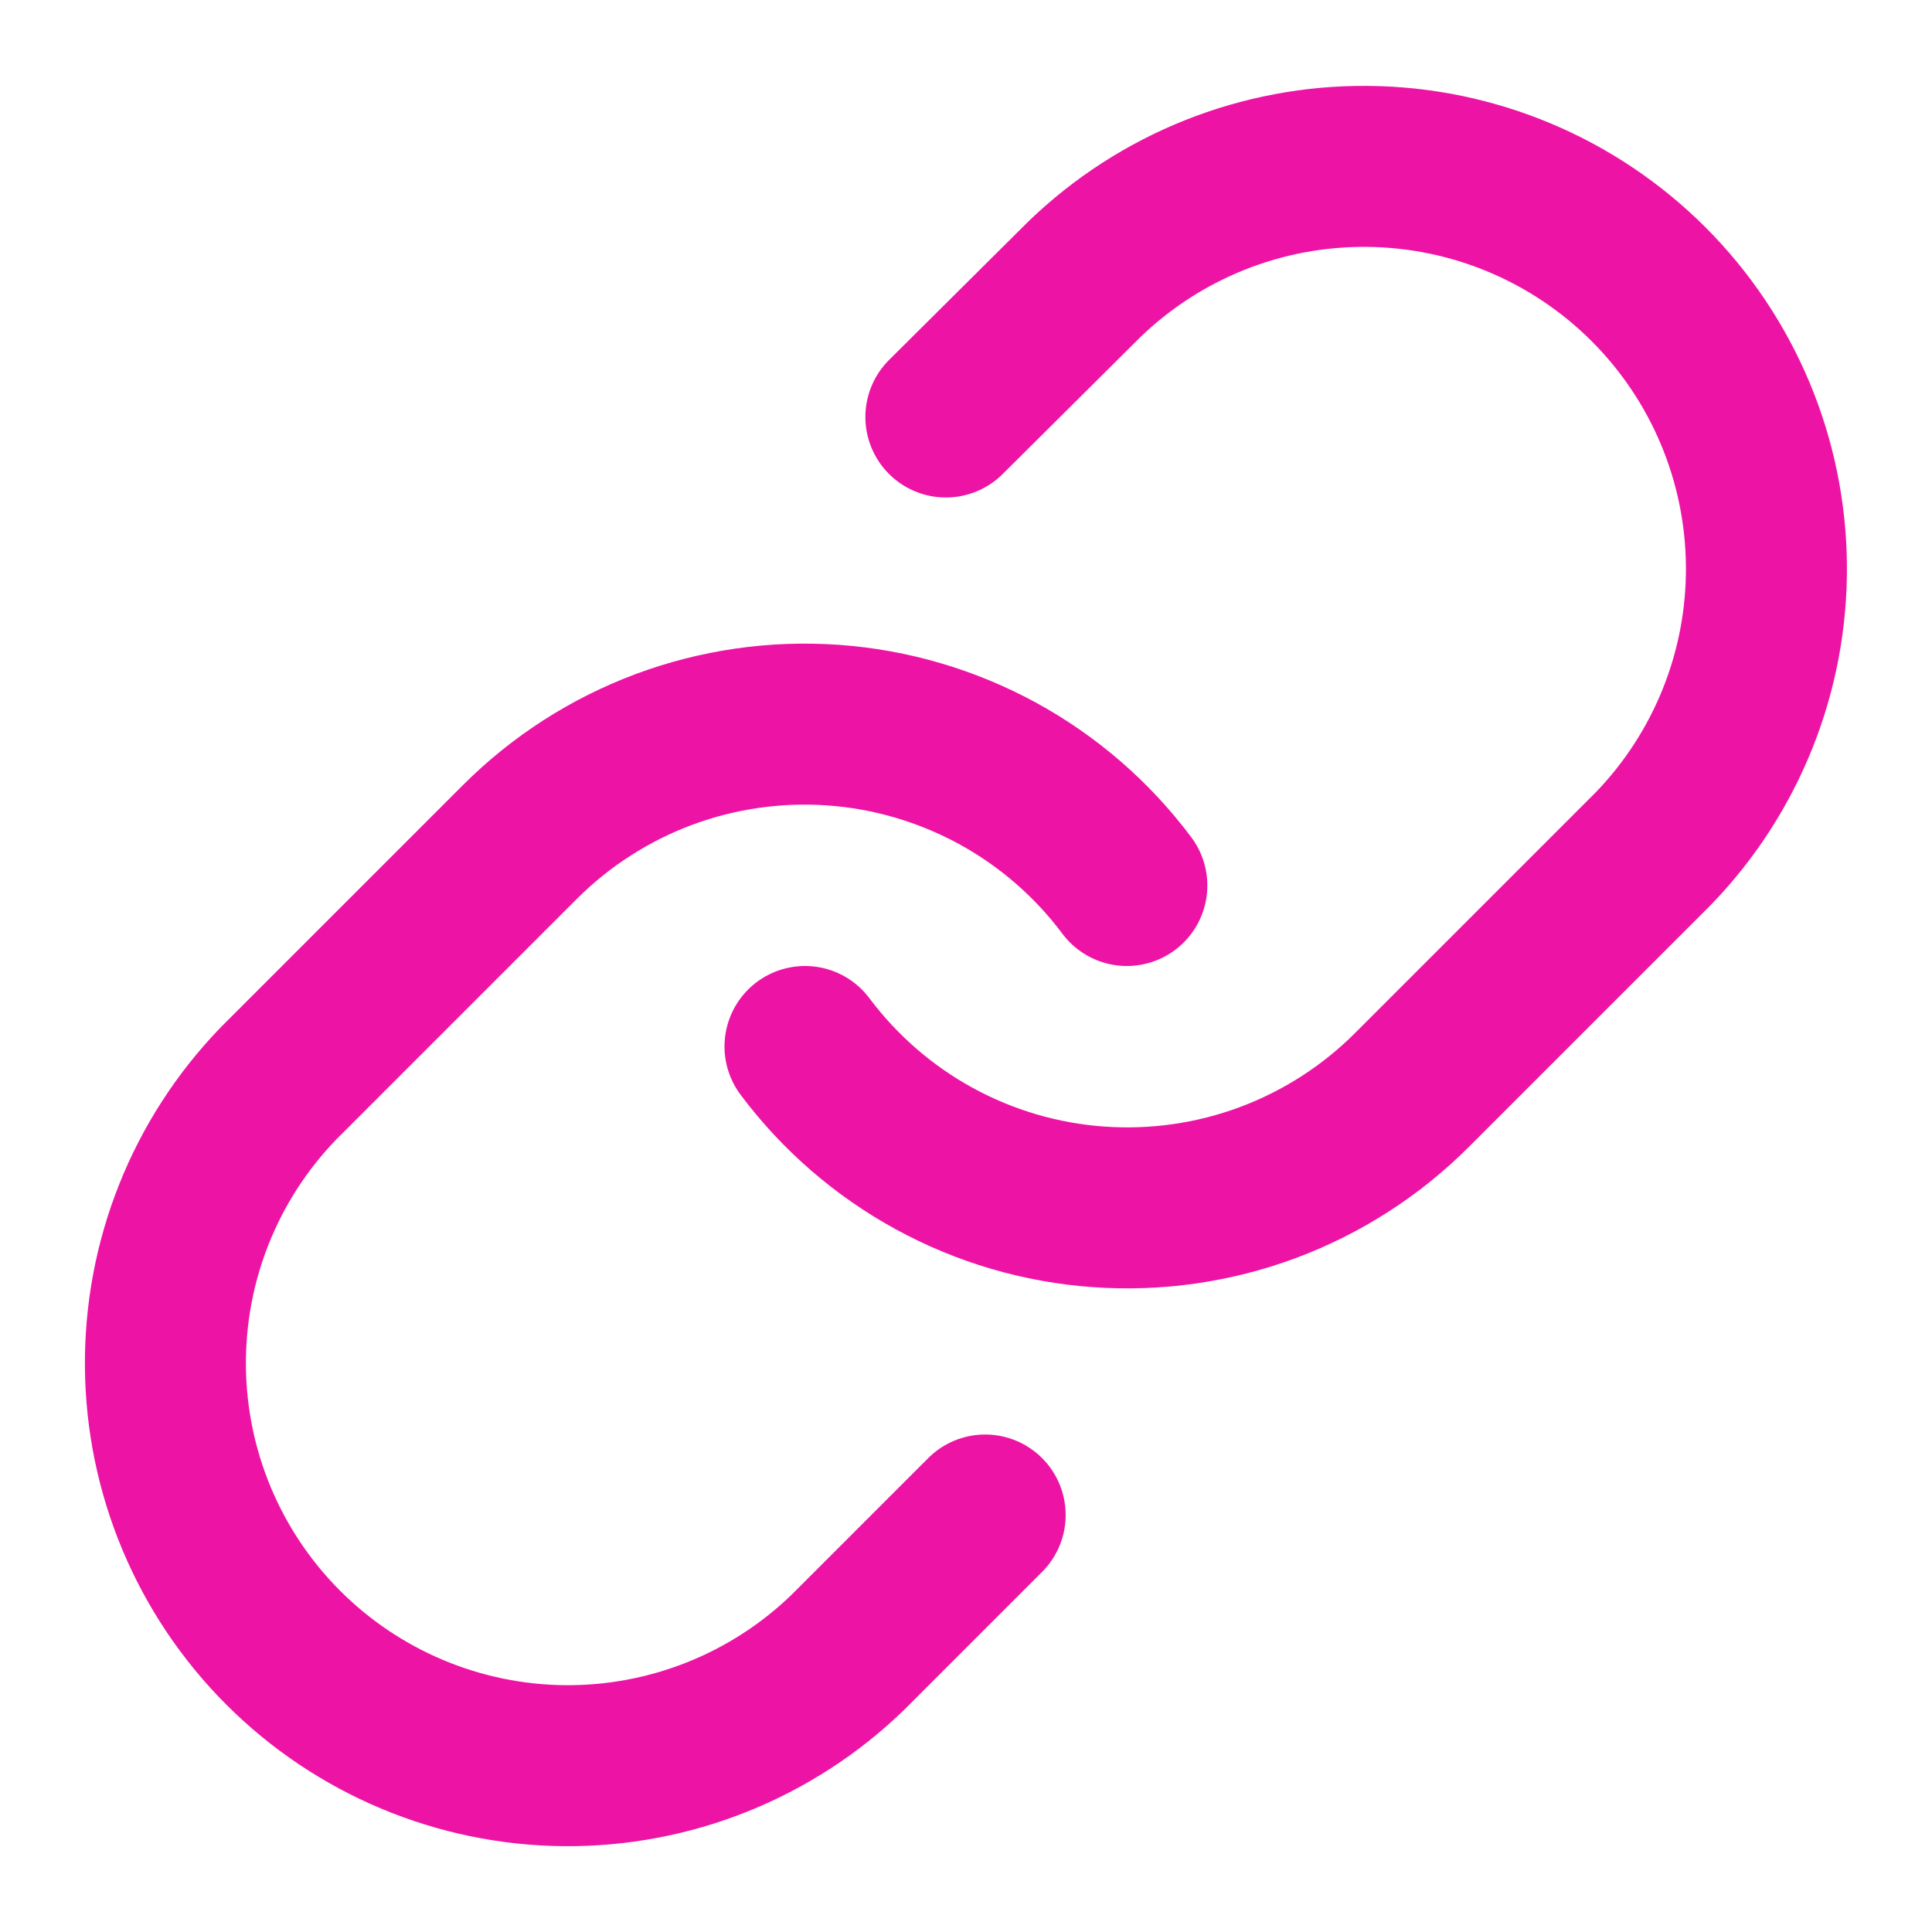
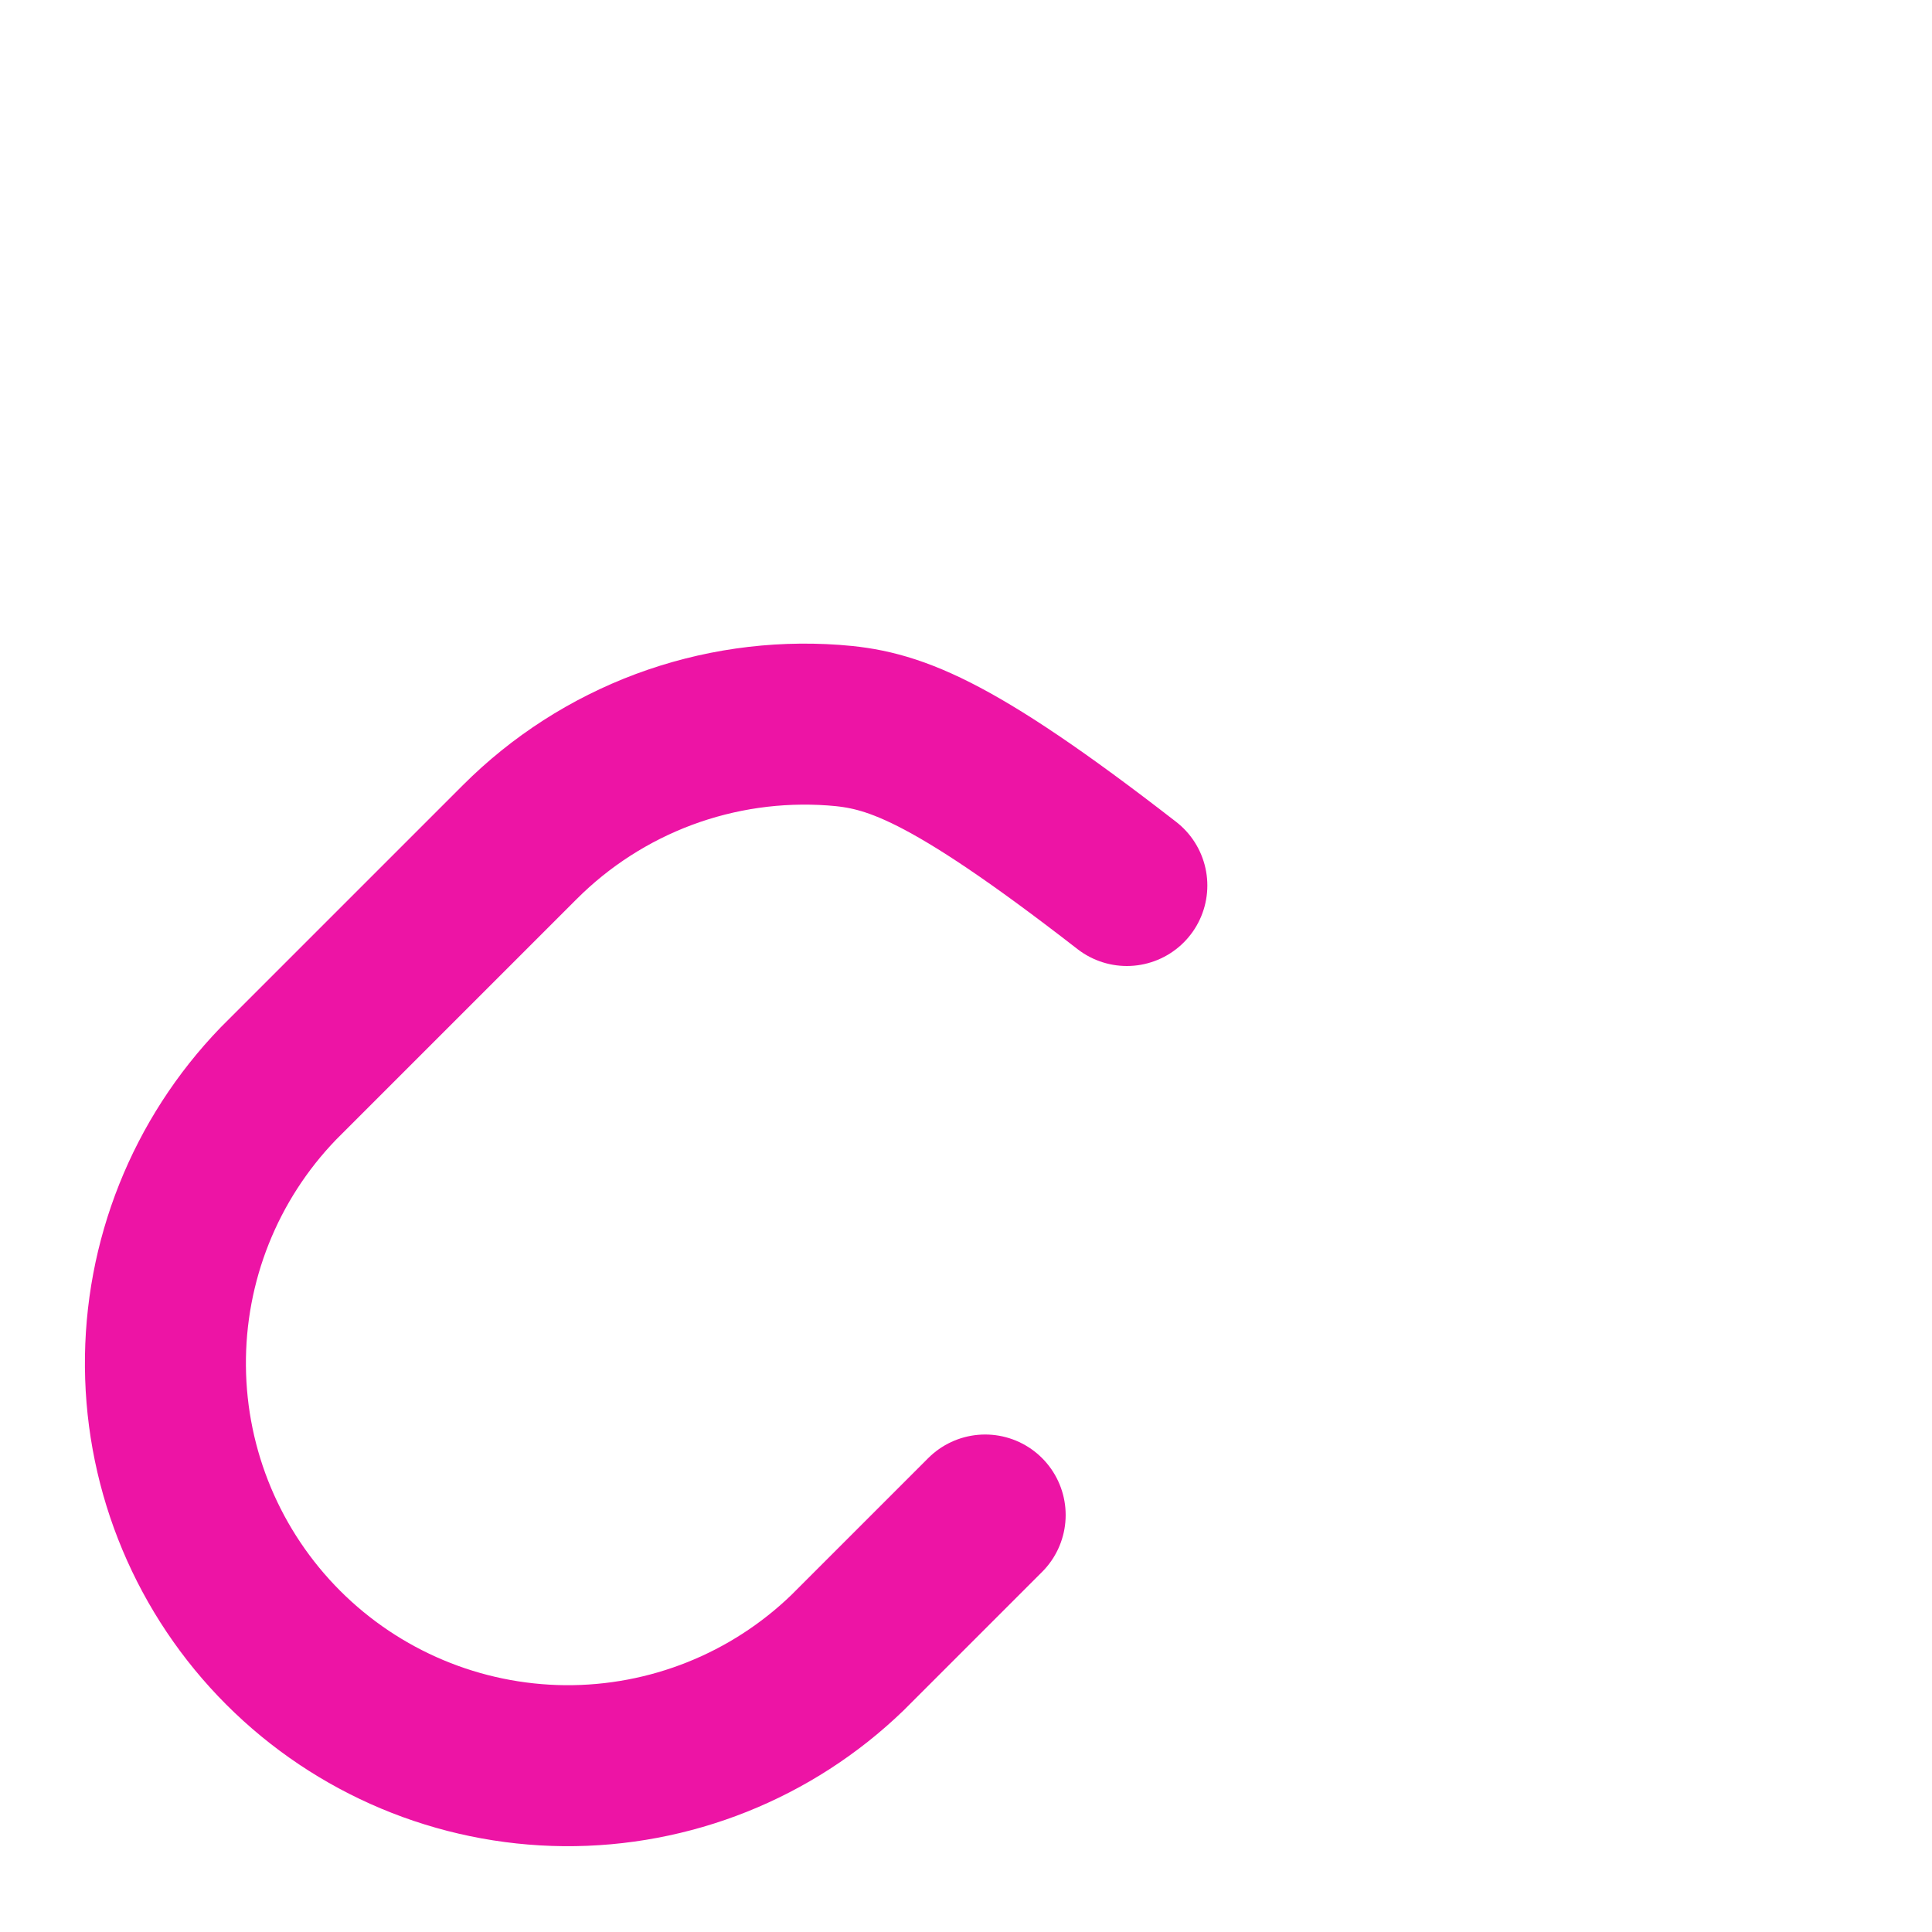
<svg xmlns="http://www.w3.org/2000/svg" width="24" height="24" viewBox="0 0 24 24" fill="none">
-   <path d="M10 13C10.43 13.574 10.977 14.049 11.607 14.393C12.236 14.737 12.931 14.941 13.647 14.992C14.362 15.043 15.08 14.94 15.751 14.69C16.423 14.439 17.033 14.047 17.54 13.54L20.54 10.54C21.451 9.597 21.955 8.334 21.943 7.023C21.932 5.712 21.406 4.458 20.479 3.531C19.552 2.604 18.298 2.078 16.987 2.067C15.676 2.055 14.413 2.559 13.47 3.47L11.75 5.18" stroke="#ED14A5" stroke-width="2" stroke-linecap="round" stroke-linejoin="round" />
-   <path d="M13.998 11C13.569 10.426 13.021 9.951 12.392 9.607C11.762 9.264 11.067 9.059 10.352 9.008C9.636 8.957 8.919 9.06 8.247 9.31C7.575 9.561 6.965 9.953 6.458 10.46L3.458 13.46C2.547 14.403 2.043 15.666 2.055 16.977C2.066 18.288 2.592 19.542 3.519 20.469C4.446 21.396 5.7 21.922 7.011 21.934C8.322 21.945 9.585 21.441 10.528 20.53L12.238 18.82" stroke="#ED14A5" stroke-width="2" stroke-linecap="round" stroke-linejoin="round" />
+   <path d="M13.998 11C11.762 9.264 11.067 9.059 10.352 9.008C9.636 8.957 8.919 9.06 8.247 9.31C7.575 9.561 6.965 9.953 6.458 10.46L3.458 13.46C2.547 14.403 2.043 15.666 2.055 16.977C2.066 18.288 2.592 19.542 3.519 20.469C4.446 21.396 5.7 21.922 7.011 21.934C8.322 21.945 9.585 21.441 10.528 20.53L12.238 18.82" stroke="#ED14A5" stroke-width="2" stroke-linecap="round" stroke-linejoin="round" />
</svg>